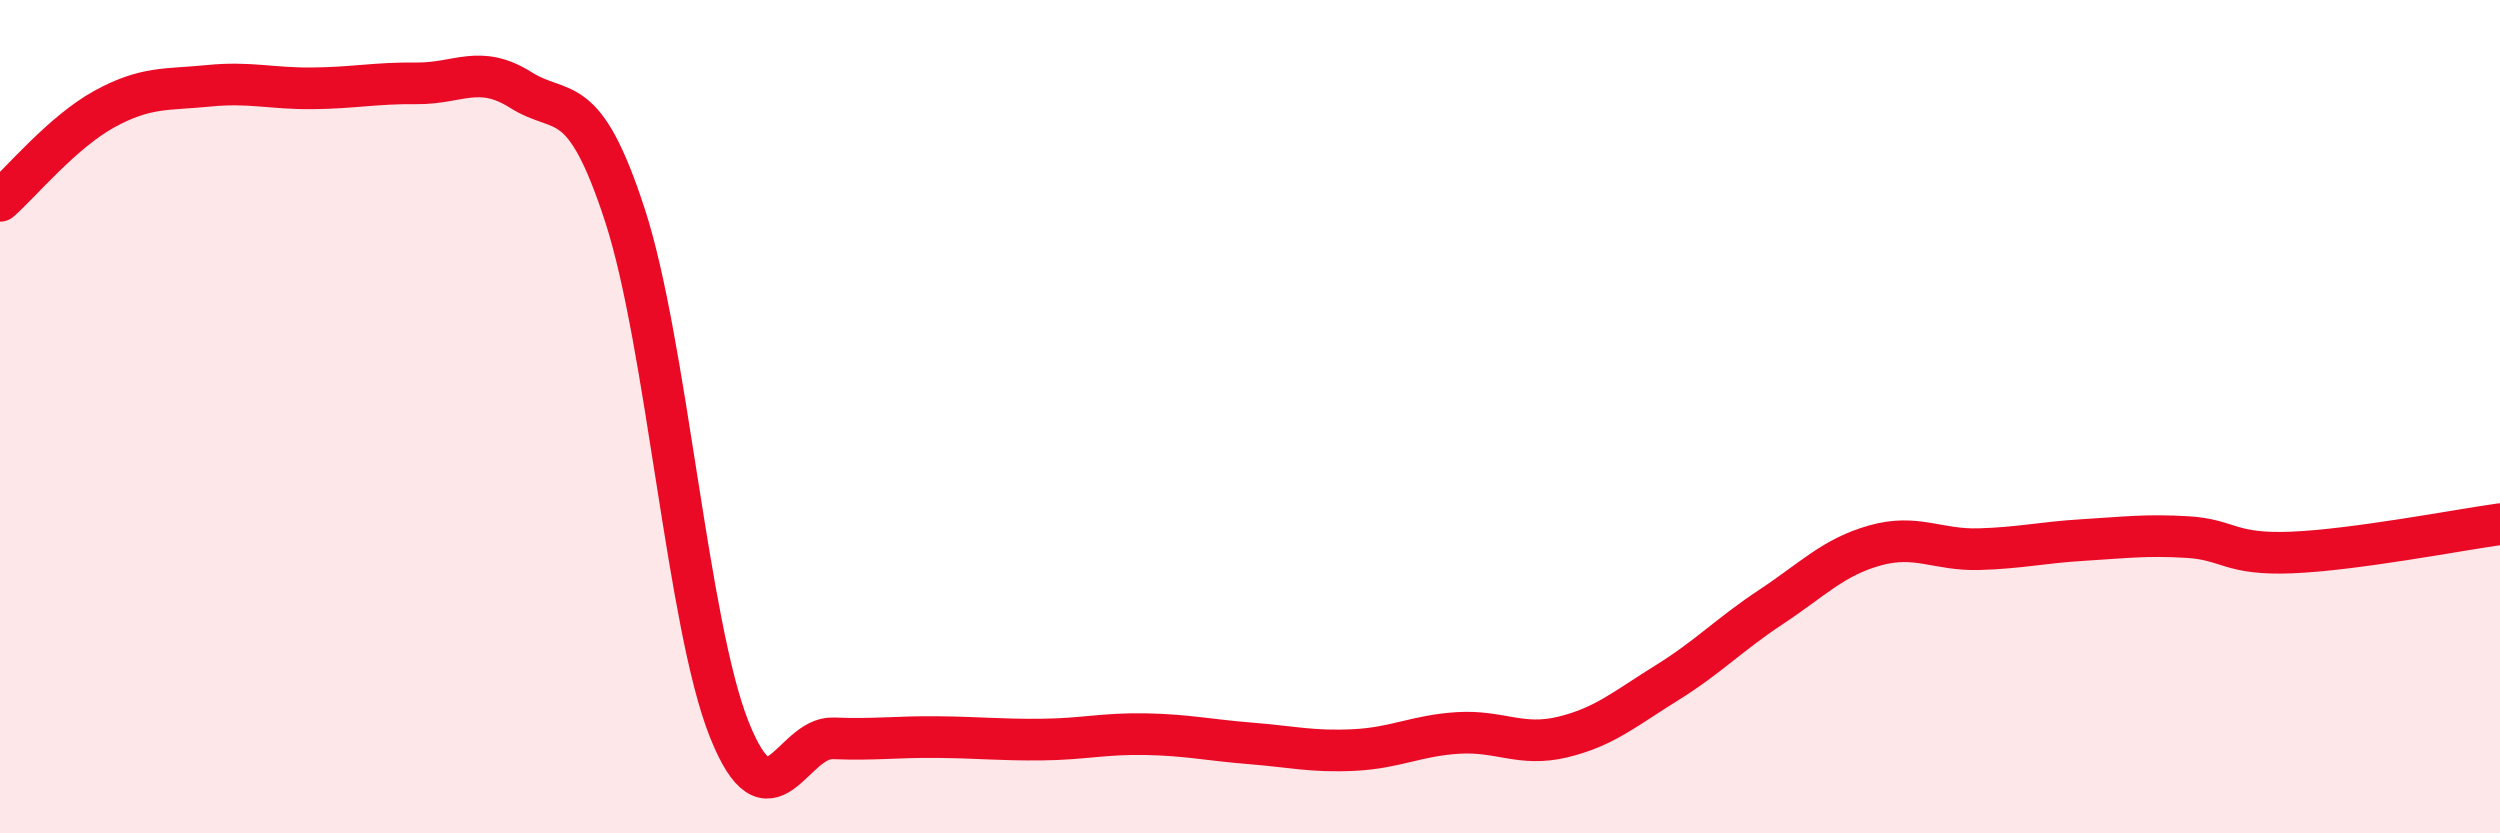
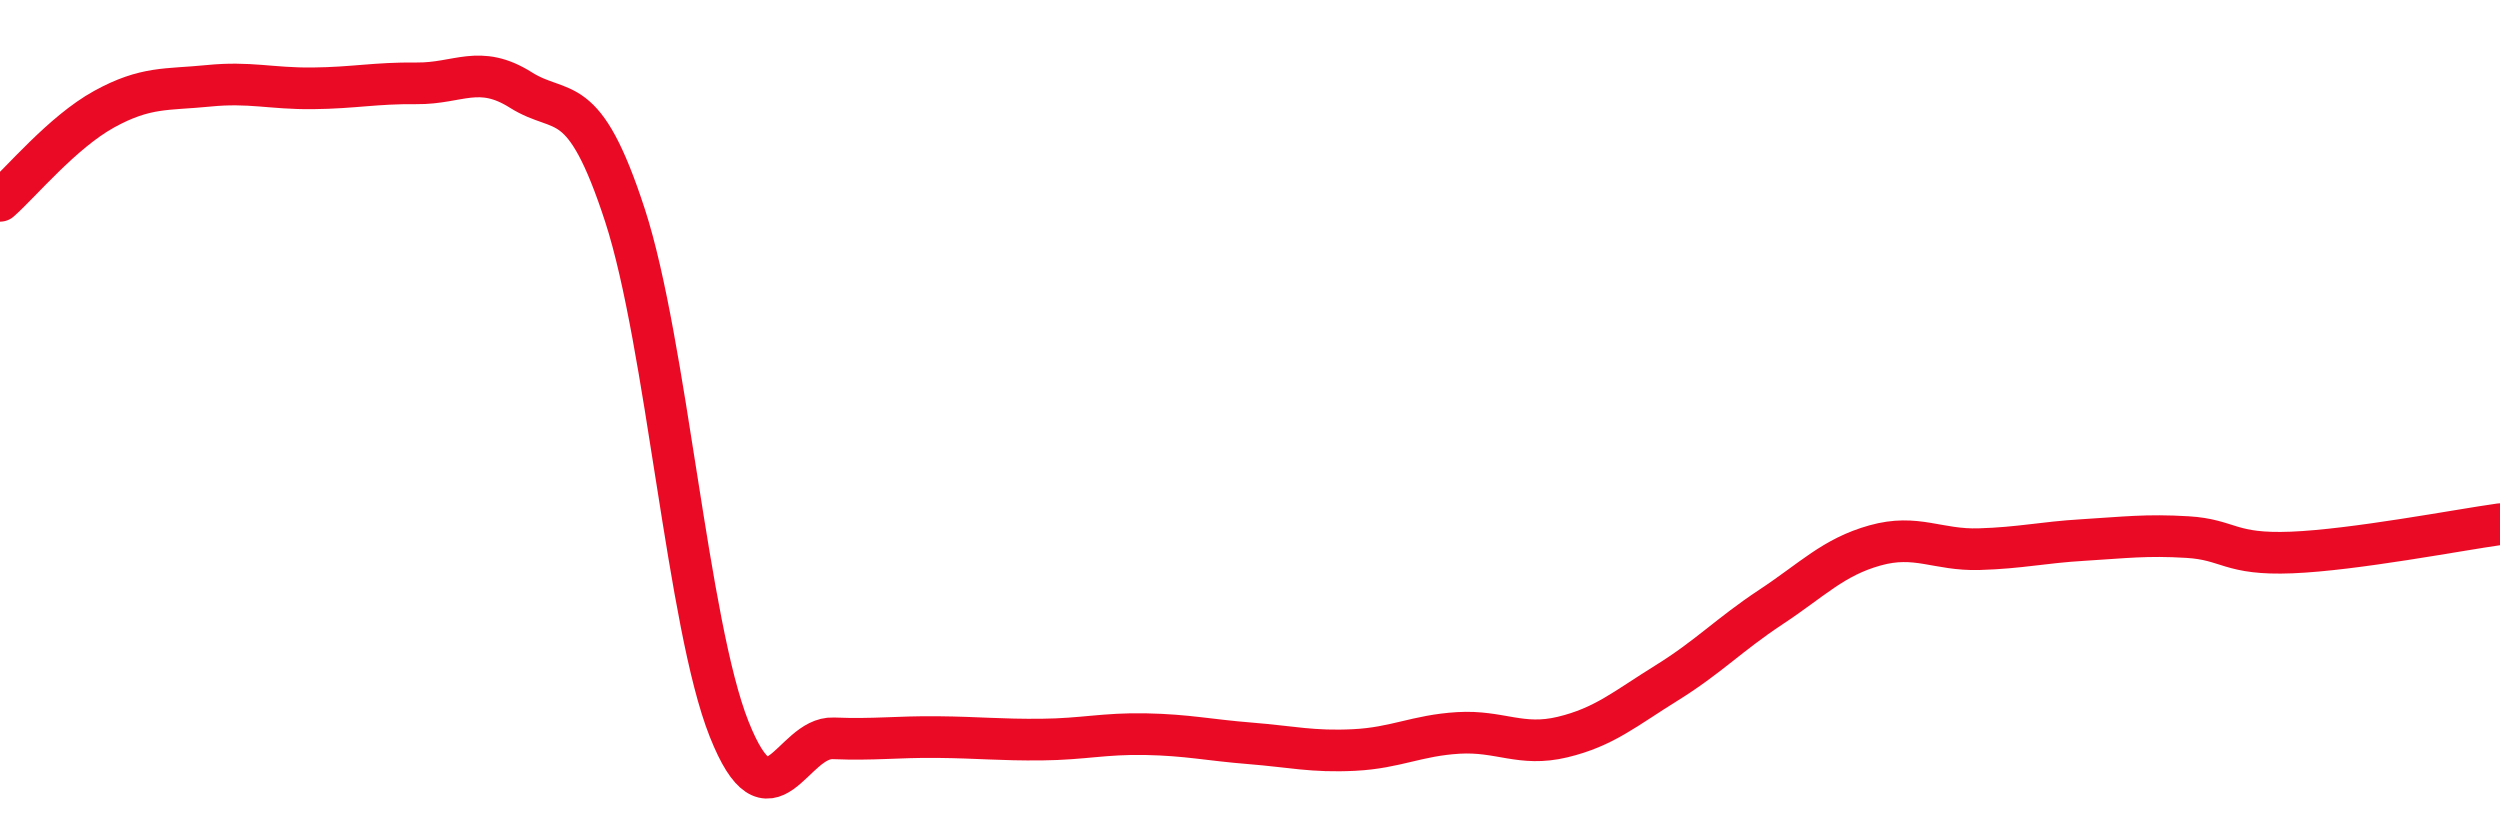
<svg xmlns="http://www.w3.org/2000/svg" width="60" height="20" viewBox="0 0 60 20">
-   <path d="M 0,4.82 C 0.5,4.38 1.5,3.17 2.5,2.62 C 3.5,2.07 4,2.16 5,2.06 C 6,1.96 6.5,2.13 7.5,2.12 C 8.5,2.11 9,1.99 10,2 C 11,2.01 11.5,1.53 12.5,2.16 C 13.5,2.79 14,2.1 15,5.17 C 16,8.24 16.5,14.99 17.5,17.5 C 18.5,20.01 19,17.68 20,17.72 C 21,17.76 21.5,17.68 22.5,17.69 C 23.5,17.7 24,17.76 25,17.75 C 26,17.74 26.5,17.6 27.5,17.62 C 28.5,17.64 29,17.76 30,17.84 C 31,17.92 31.5,18.05 32.5,18 C 33.5,17.95 34,17.65 35,17.59 C 36,17.53 36.5,17.93 37.5,17.69 C 38.5,17.45 39,17.01 40,16.39 C 41,15.77 41.5,15.23 42.5,14.57 C 43.5,13.91 44,13.37 45,13.09 C 46,12.81 46.5,13.21 47.5,13.18 C 48.5,13.15 49,13.02 50,12.96 C 51,12.9 51.5,12.83 52.5,12.89 C 53.5,12.95 53.5,13.32 55,13.26 C 56.5,13.2 59,12.72 60,12.58L60 20L0 20Z" fill="#EB0A25" opacity="0.1" stroke-linecap="round" stroke-linejoin="round" />
  <path d="M 0,4.82 C 0.5,4.38 1.5,3.17 2.5,2.62 C 3.5,2.07 4,2.16 5,2.06 C 6,1.96 6.5,2.13 7.5,2.12 C 8.5,2.11 9,1.99 10,2 C 11,2.01 11.5,1.53 12.5,2.16 C 13.5,2.79 14,2.1 15,5.17 C 16,8.24 16.5,14.99 17.5,17.5 C 18.5,20.01 19,17.68 20,17.72 C 21,17.76 21.5,17.68 22.5,17.69 C 23.5,17.7 24,17.76 25,17.75 C 26,17.74 26.5,17.6 27.5,17.62 C 28.5,17.64 29,17.76 30,17.84 C 31,17.92 31.5,18.05 32.5,18 C 33.5,17.95 34,17.65 35,17.59 C 36,17.53 36.5,17.93 37.5,17.69 C 38.5,17.45 39,17.01 40,16.39 C 41,15.77 41.5,15.23 42.5,14.57 C 43.5,13.91 44,13.37 45,13.09 C 46,12.81 46.5,13.21 47.5,13.18 C 48.5,13.15 49,13.02 50,12.96 C 51,12.9 51.5,12.83 52.5,12.89 C 53.5,12.95 53.5,13.32 55,13.26 C 56.5,13.2 59,12.72 60,12.58" stroke="#EB0A25" stroke-width="1" fill="none" stroke-linecap="round" stroke-linejoin="round" />
</svg>